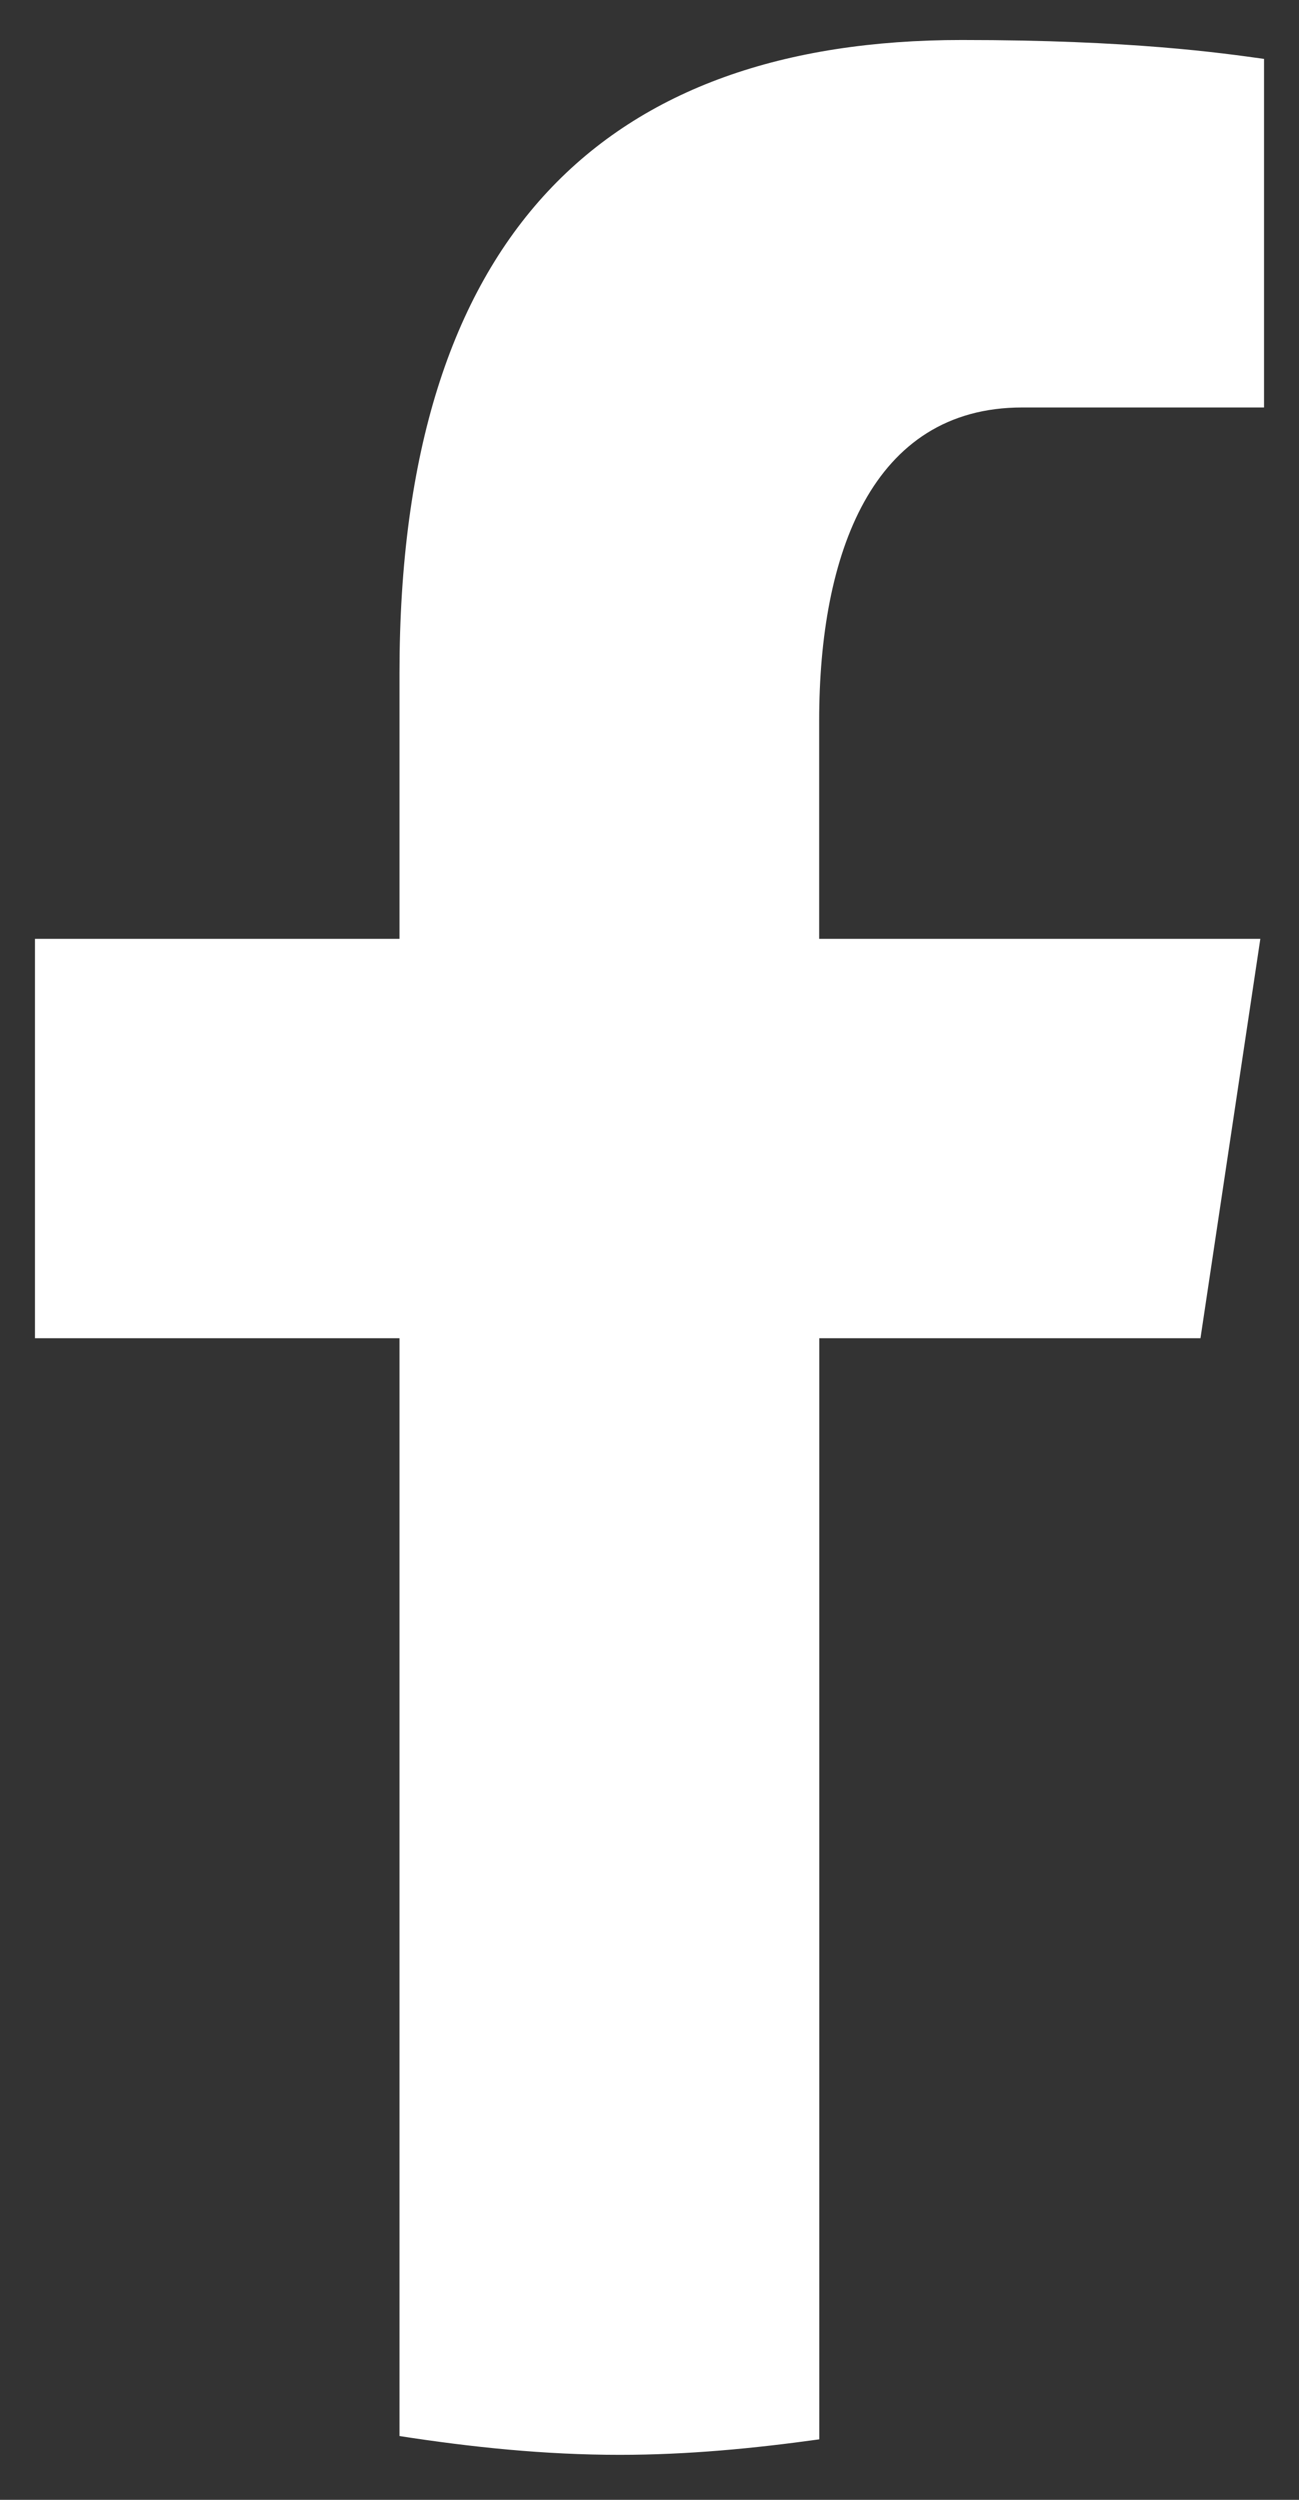
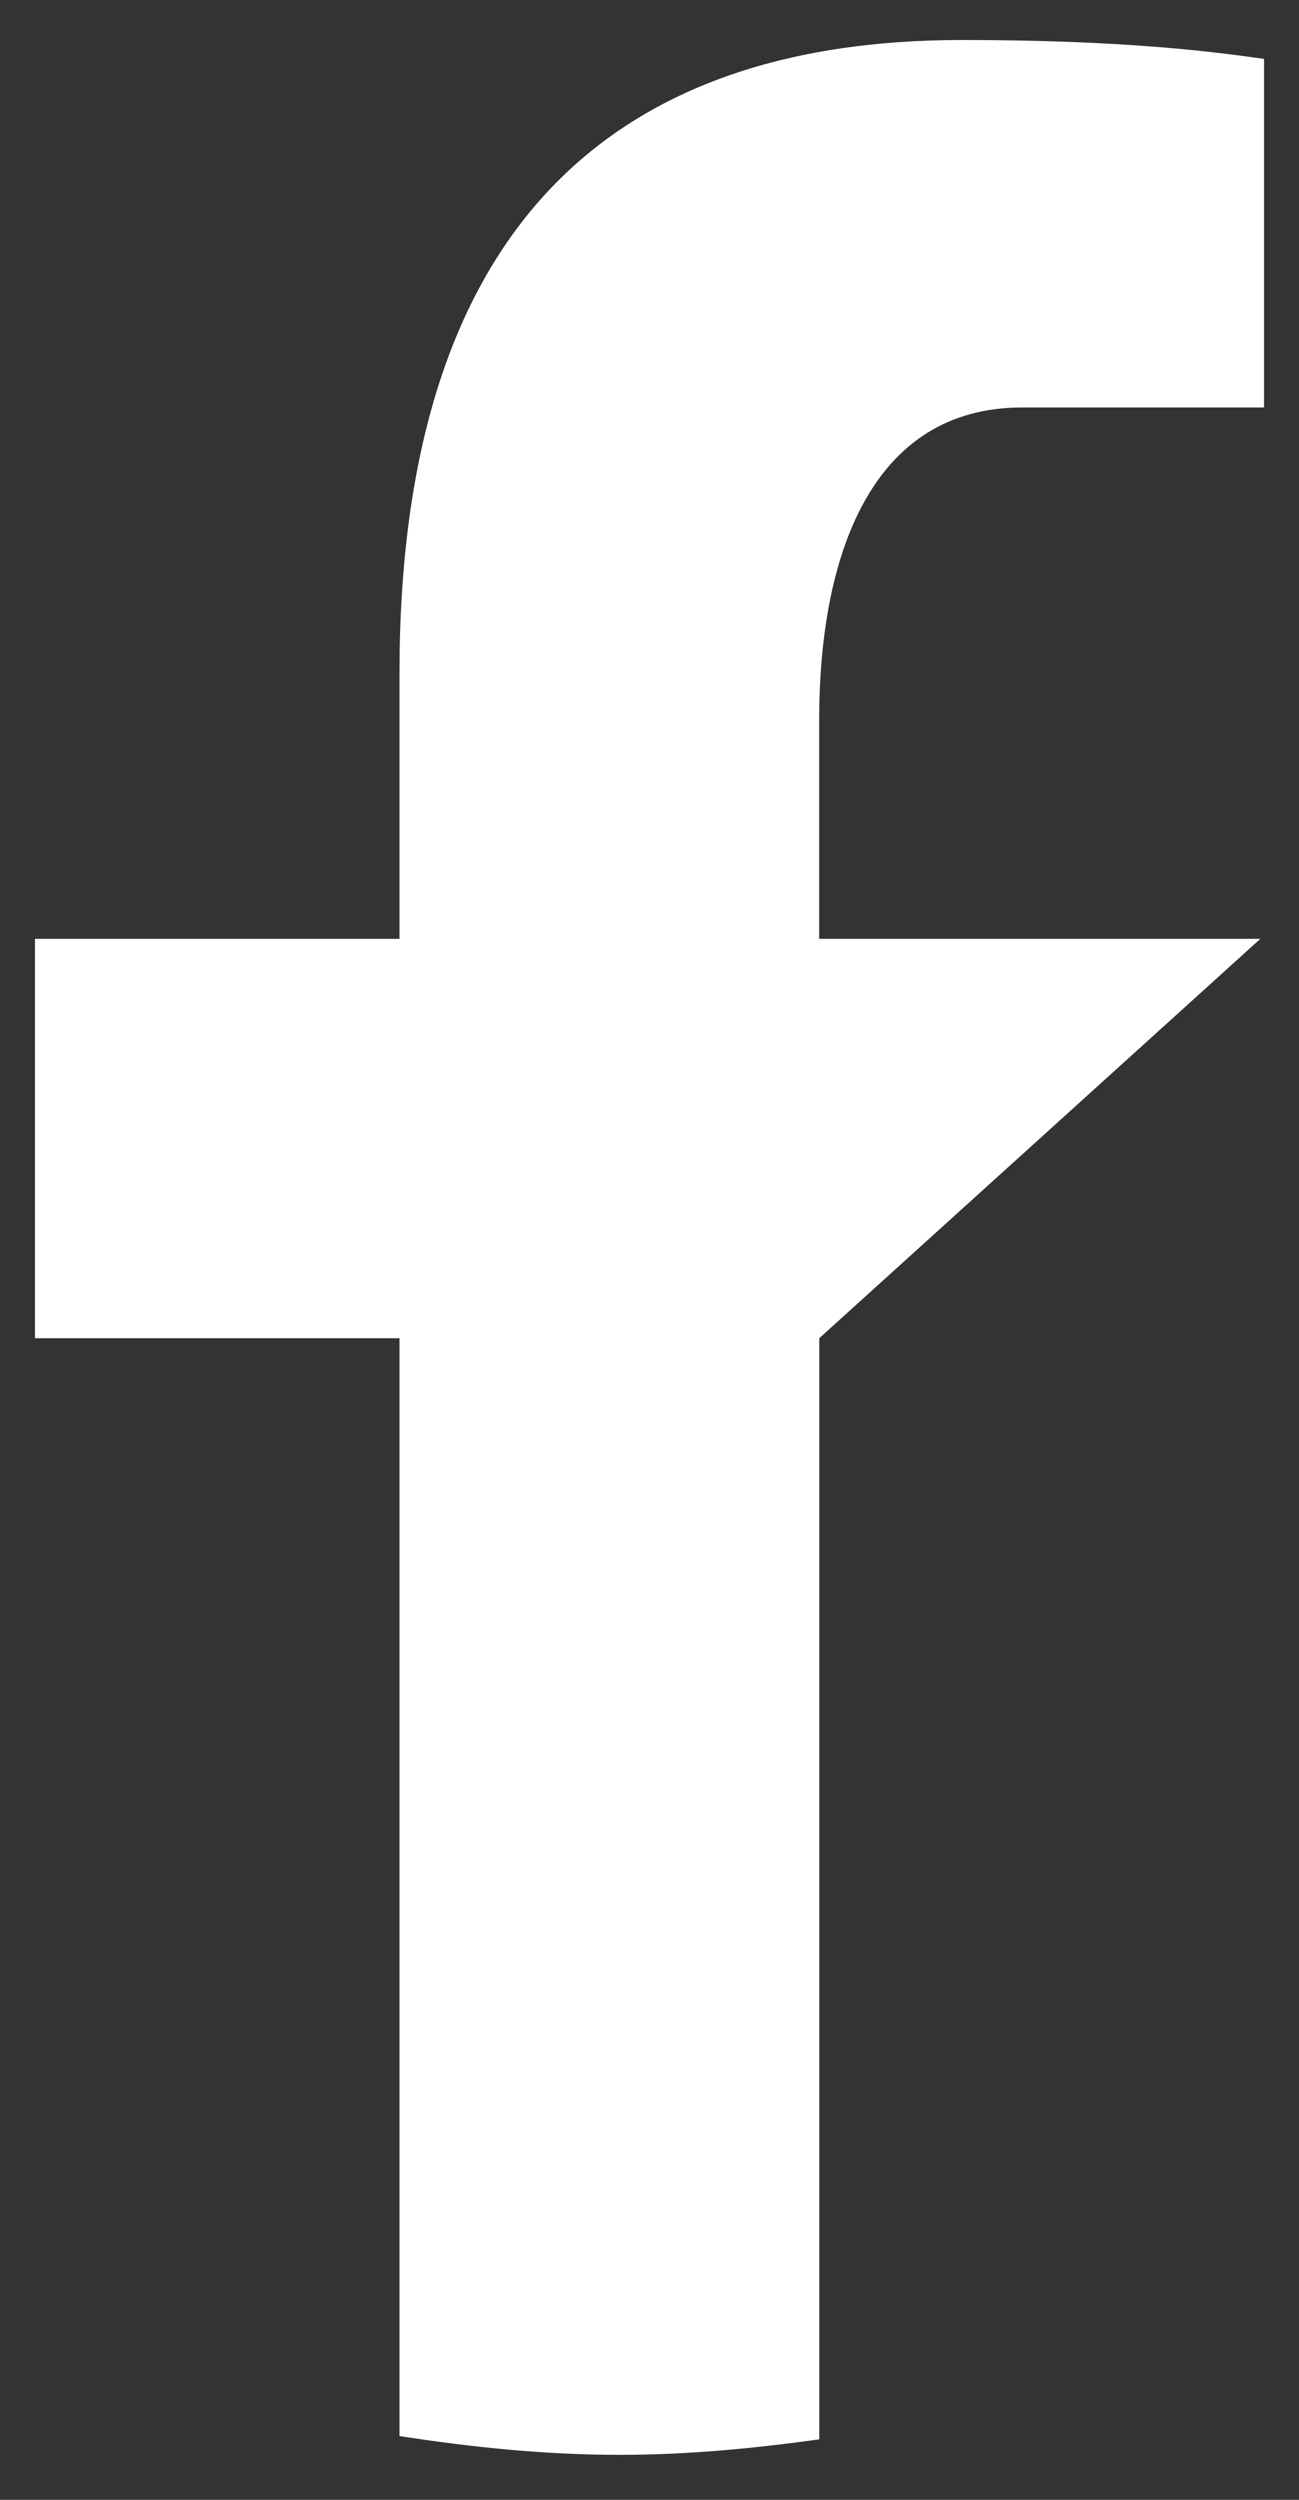
<svg xmlns="http://www.w3.org/2000/svg" width="13" height="25" viewBox="0 0 13 25" fill="none">
  <rect x="0" y="0" width="13" height="25" fill="#333333" stroke="none" />
-   <path d="M8.199 13.383H12.014L12.613 9.389H8.198V7.205C8.198 5.546 8.724 4.075 10.23 4.075H12.65V0.589C12.225 0.53 11.326 0.4 9.626 0.4C6.078 0.4 3.998 2.331 3.998 6.731V9.389H0.35V13.383H3.998V24.362C4.72 24.474 5.452 24.55 6.203 24.55C6.882 24.55 7.545 24.486 8.199 24.395V13.383Z" fill="white" />
+   <path d="M8.199 13.383L12.613 9.389H8.198V7.205C8.198 5.546 8.724 4.075 10.23 4.075H12.65V0.589C12.225 0.53 11.326 0.4 9.626 0.4C6.078 0.4 3.998 2.331 3.998 6.731V9.389H0.35V13.383H3.998V24.362C4.72 24.474 5.452 24.55 6.203 24.55C6.882 24.55 7.545 24.486 8.199 24.395V13.383Z" fill="white" />
</svg>